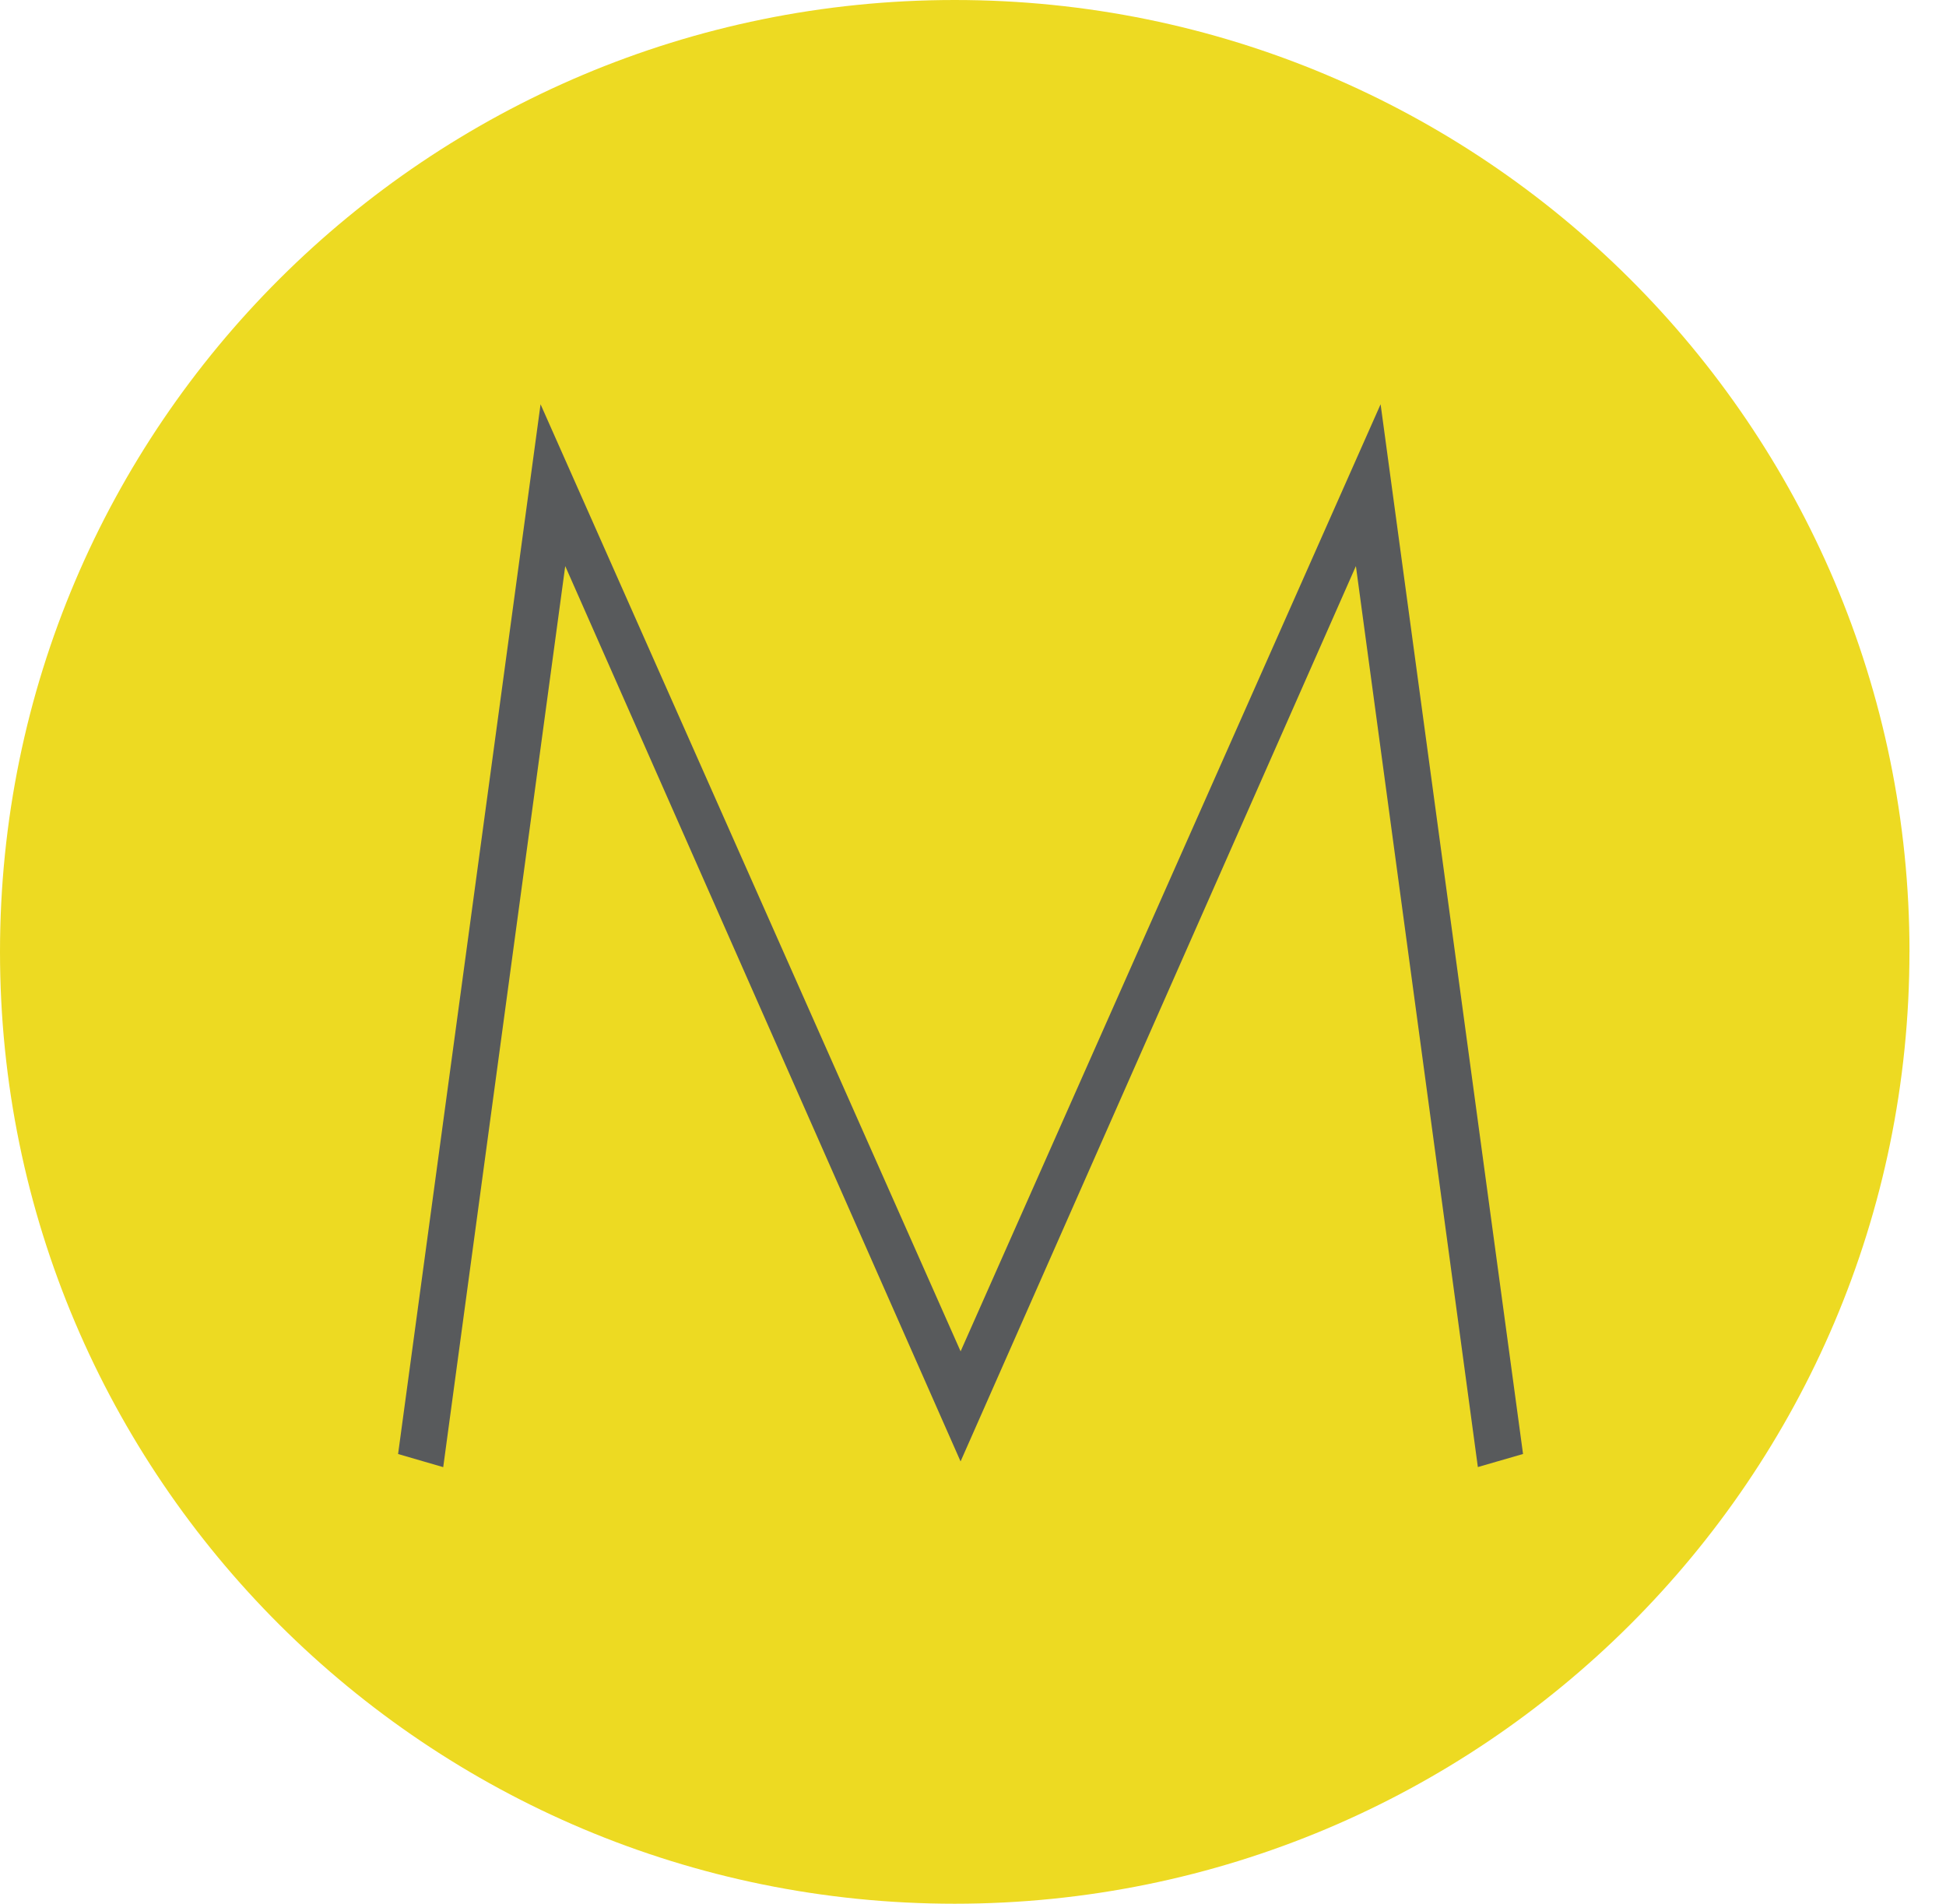
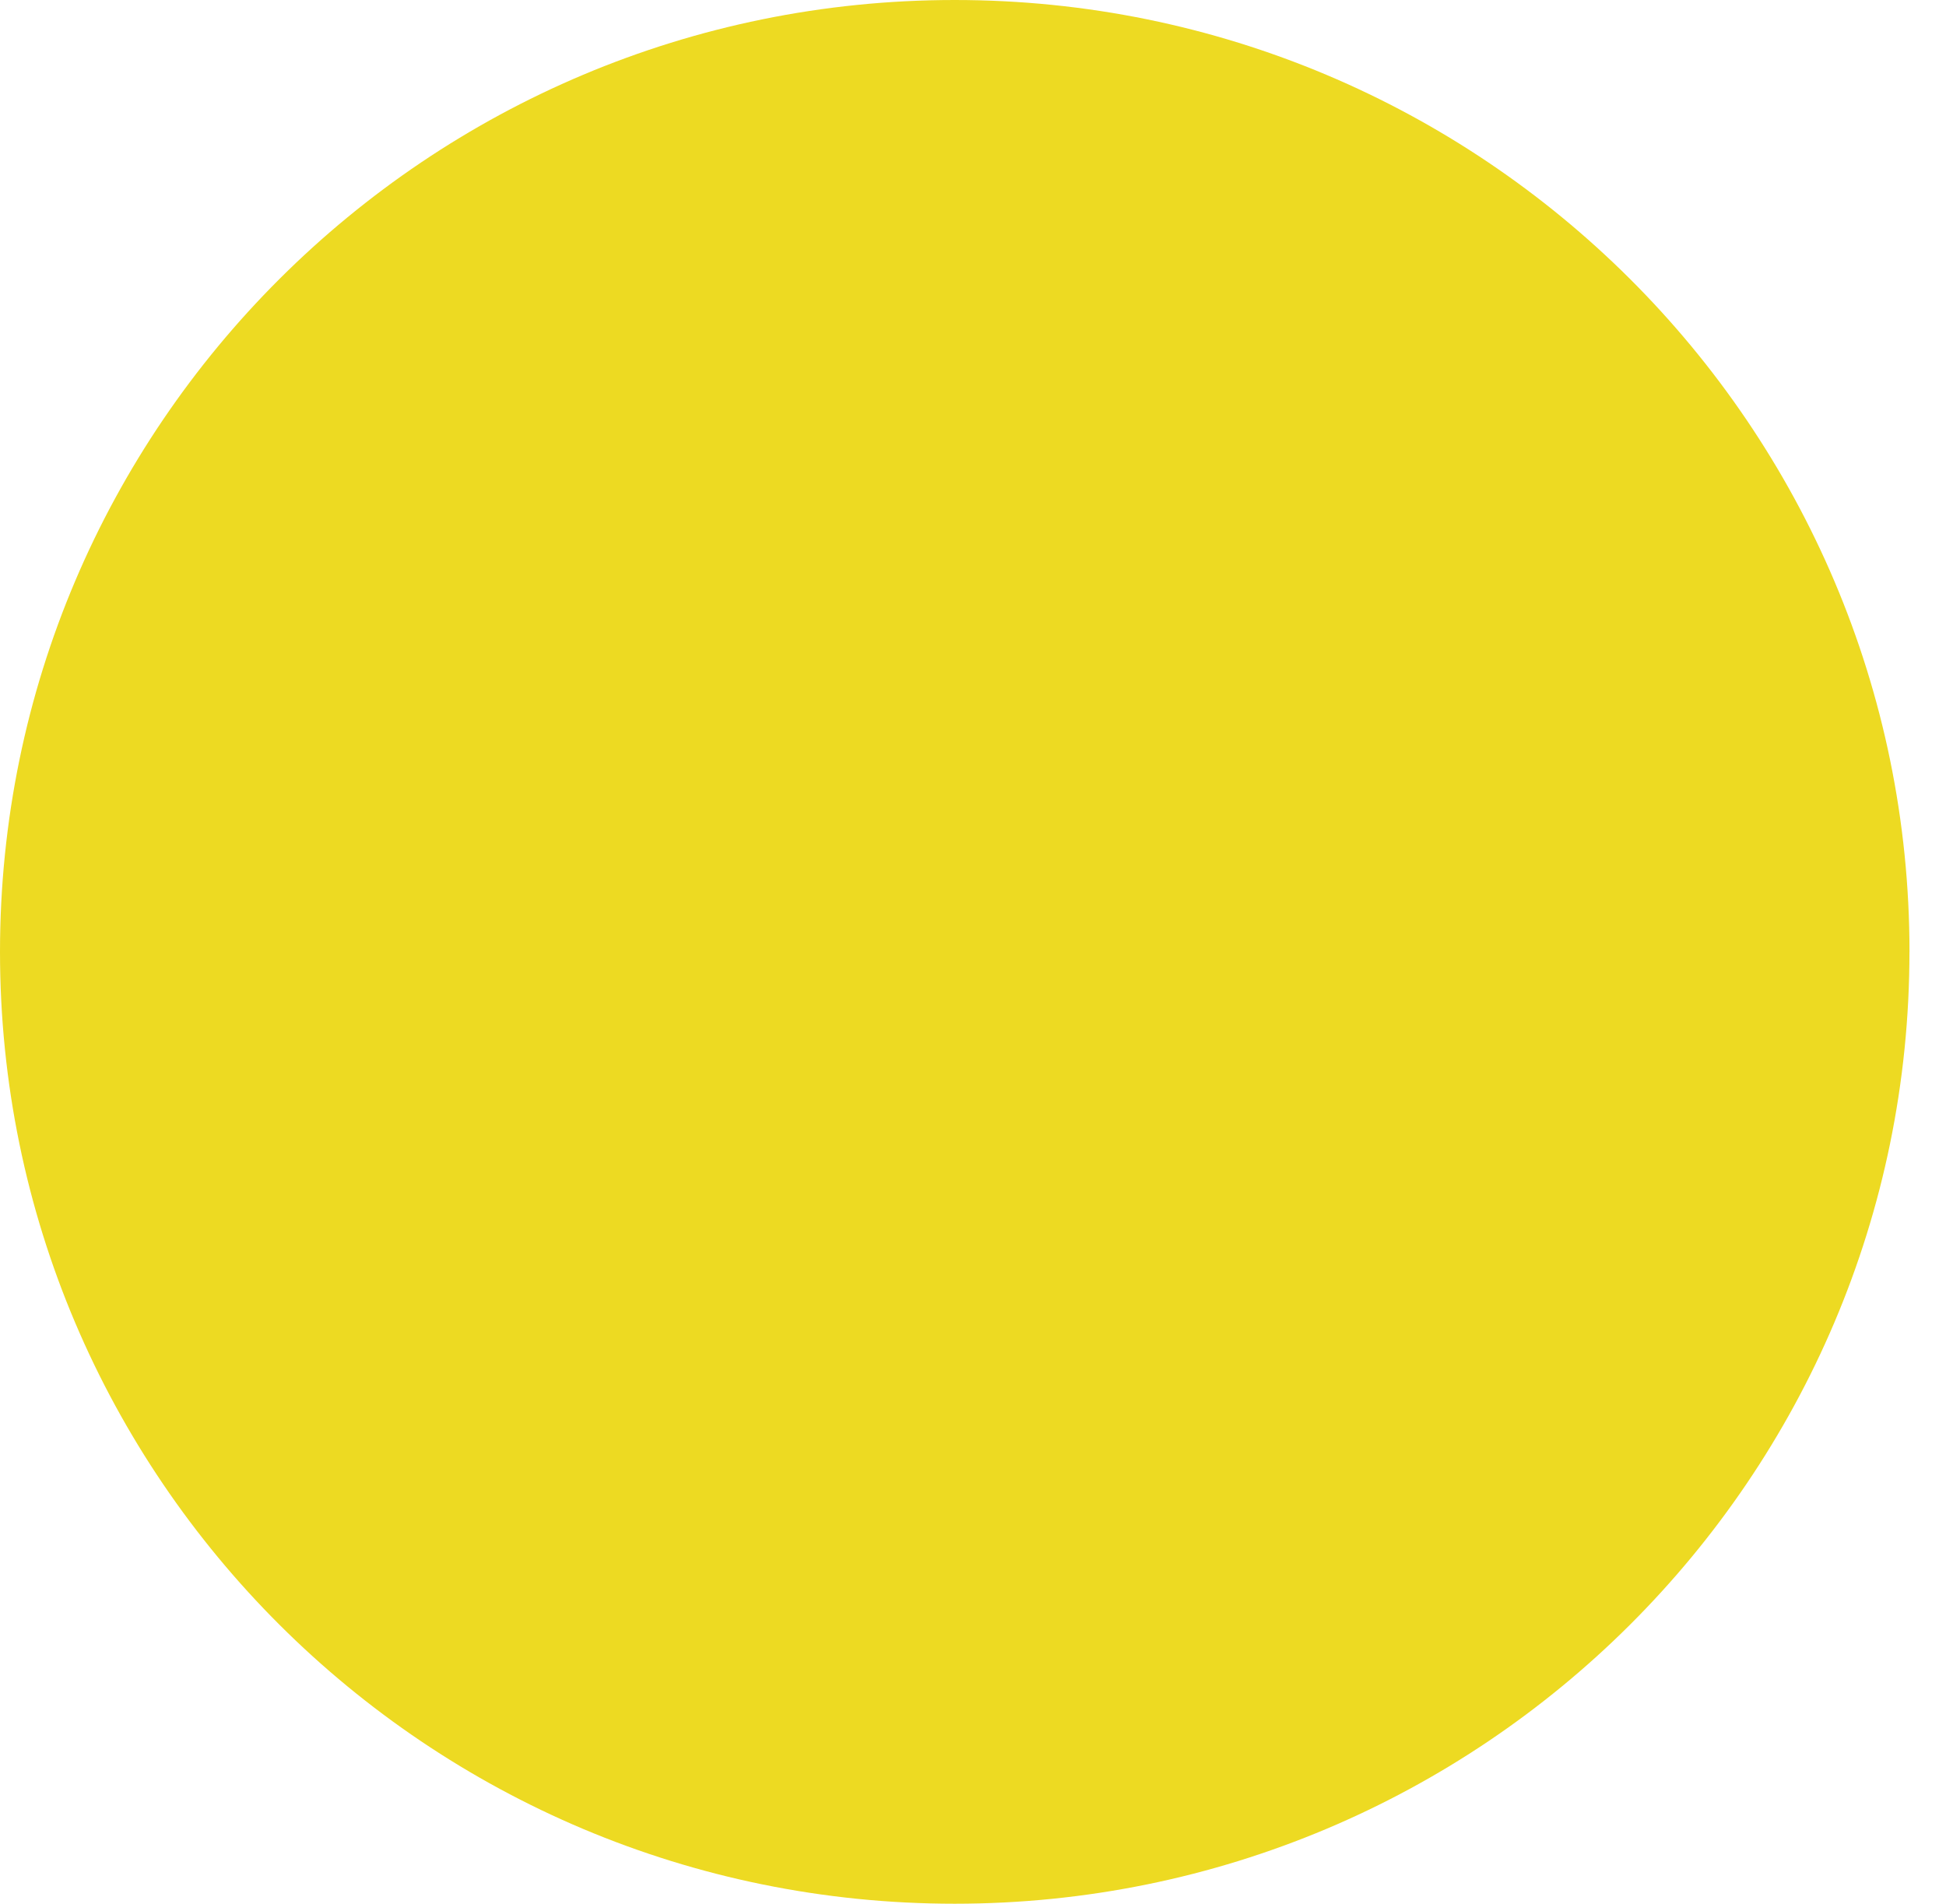
<svg xmlns="http://www.w3.org/2000/svg" width="46" height="45" fill="none">
  <path fill="#EDDA22" d="M45.136 22.5c0 12.426-10.104 22.5-22.569 22.5C10.105 45 0 34.926 0 22.5S10.105 0 22.567 0c12.465 0 22.57 10.073 22.57 22.5" />
-   <path fill="#585A5C" d="m22.708 34.541 9.343-21.16 2.883 21.297 1.068-.309-3.367-24.813-9.928 22.387-9.929-22.387L9.41 34.37l1.067.31 2.884-21.299 9.344 21.161" />
</svg>